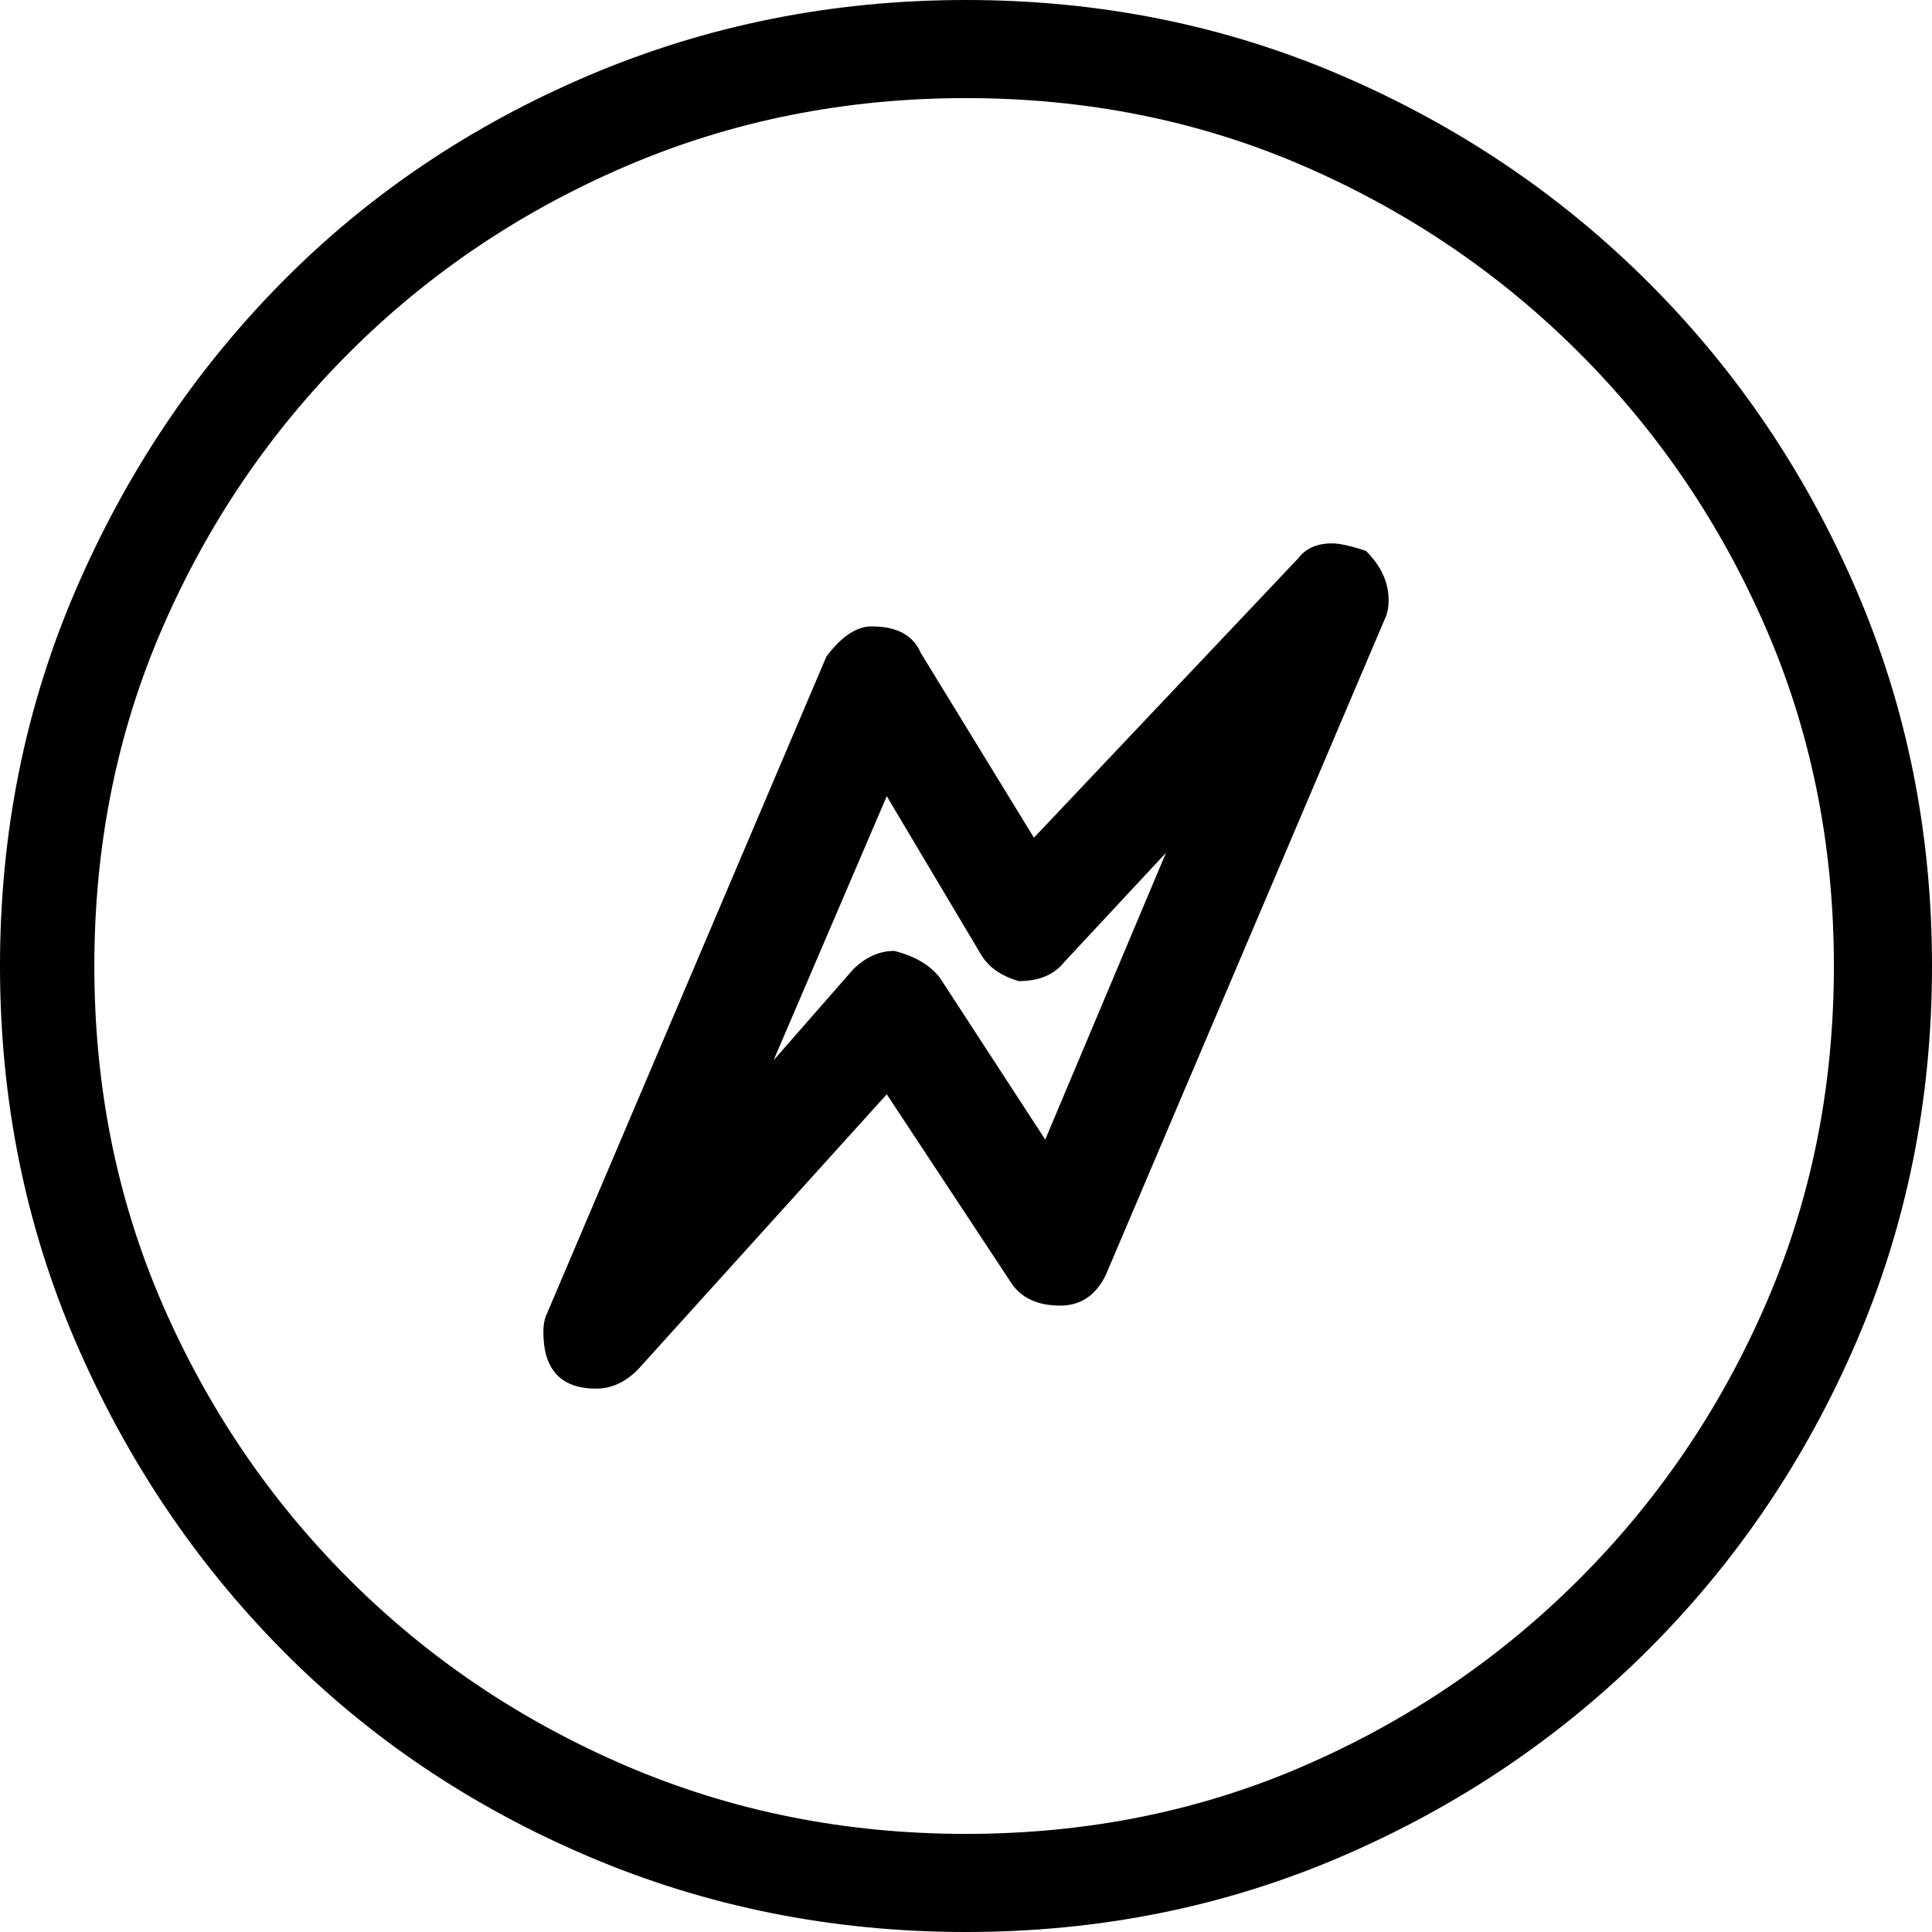
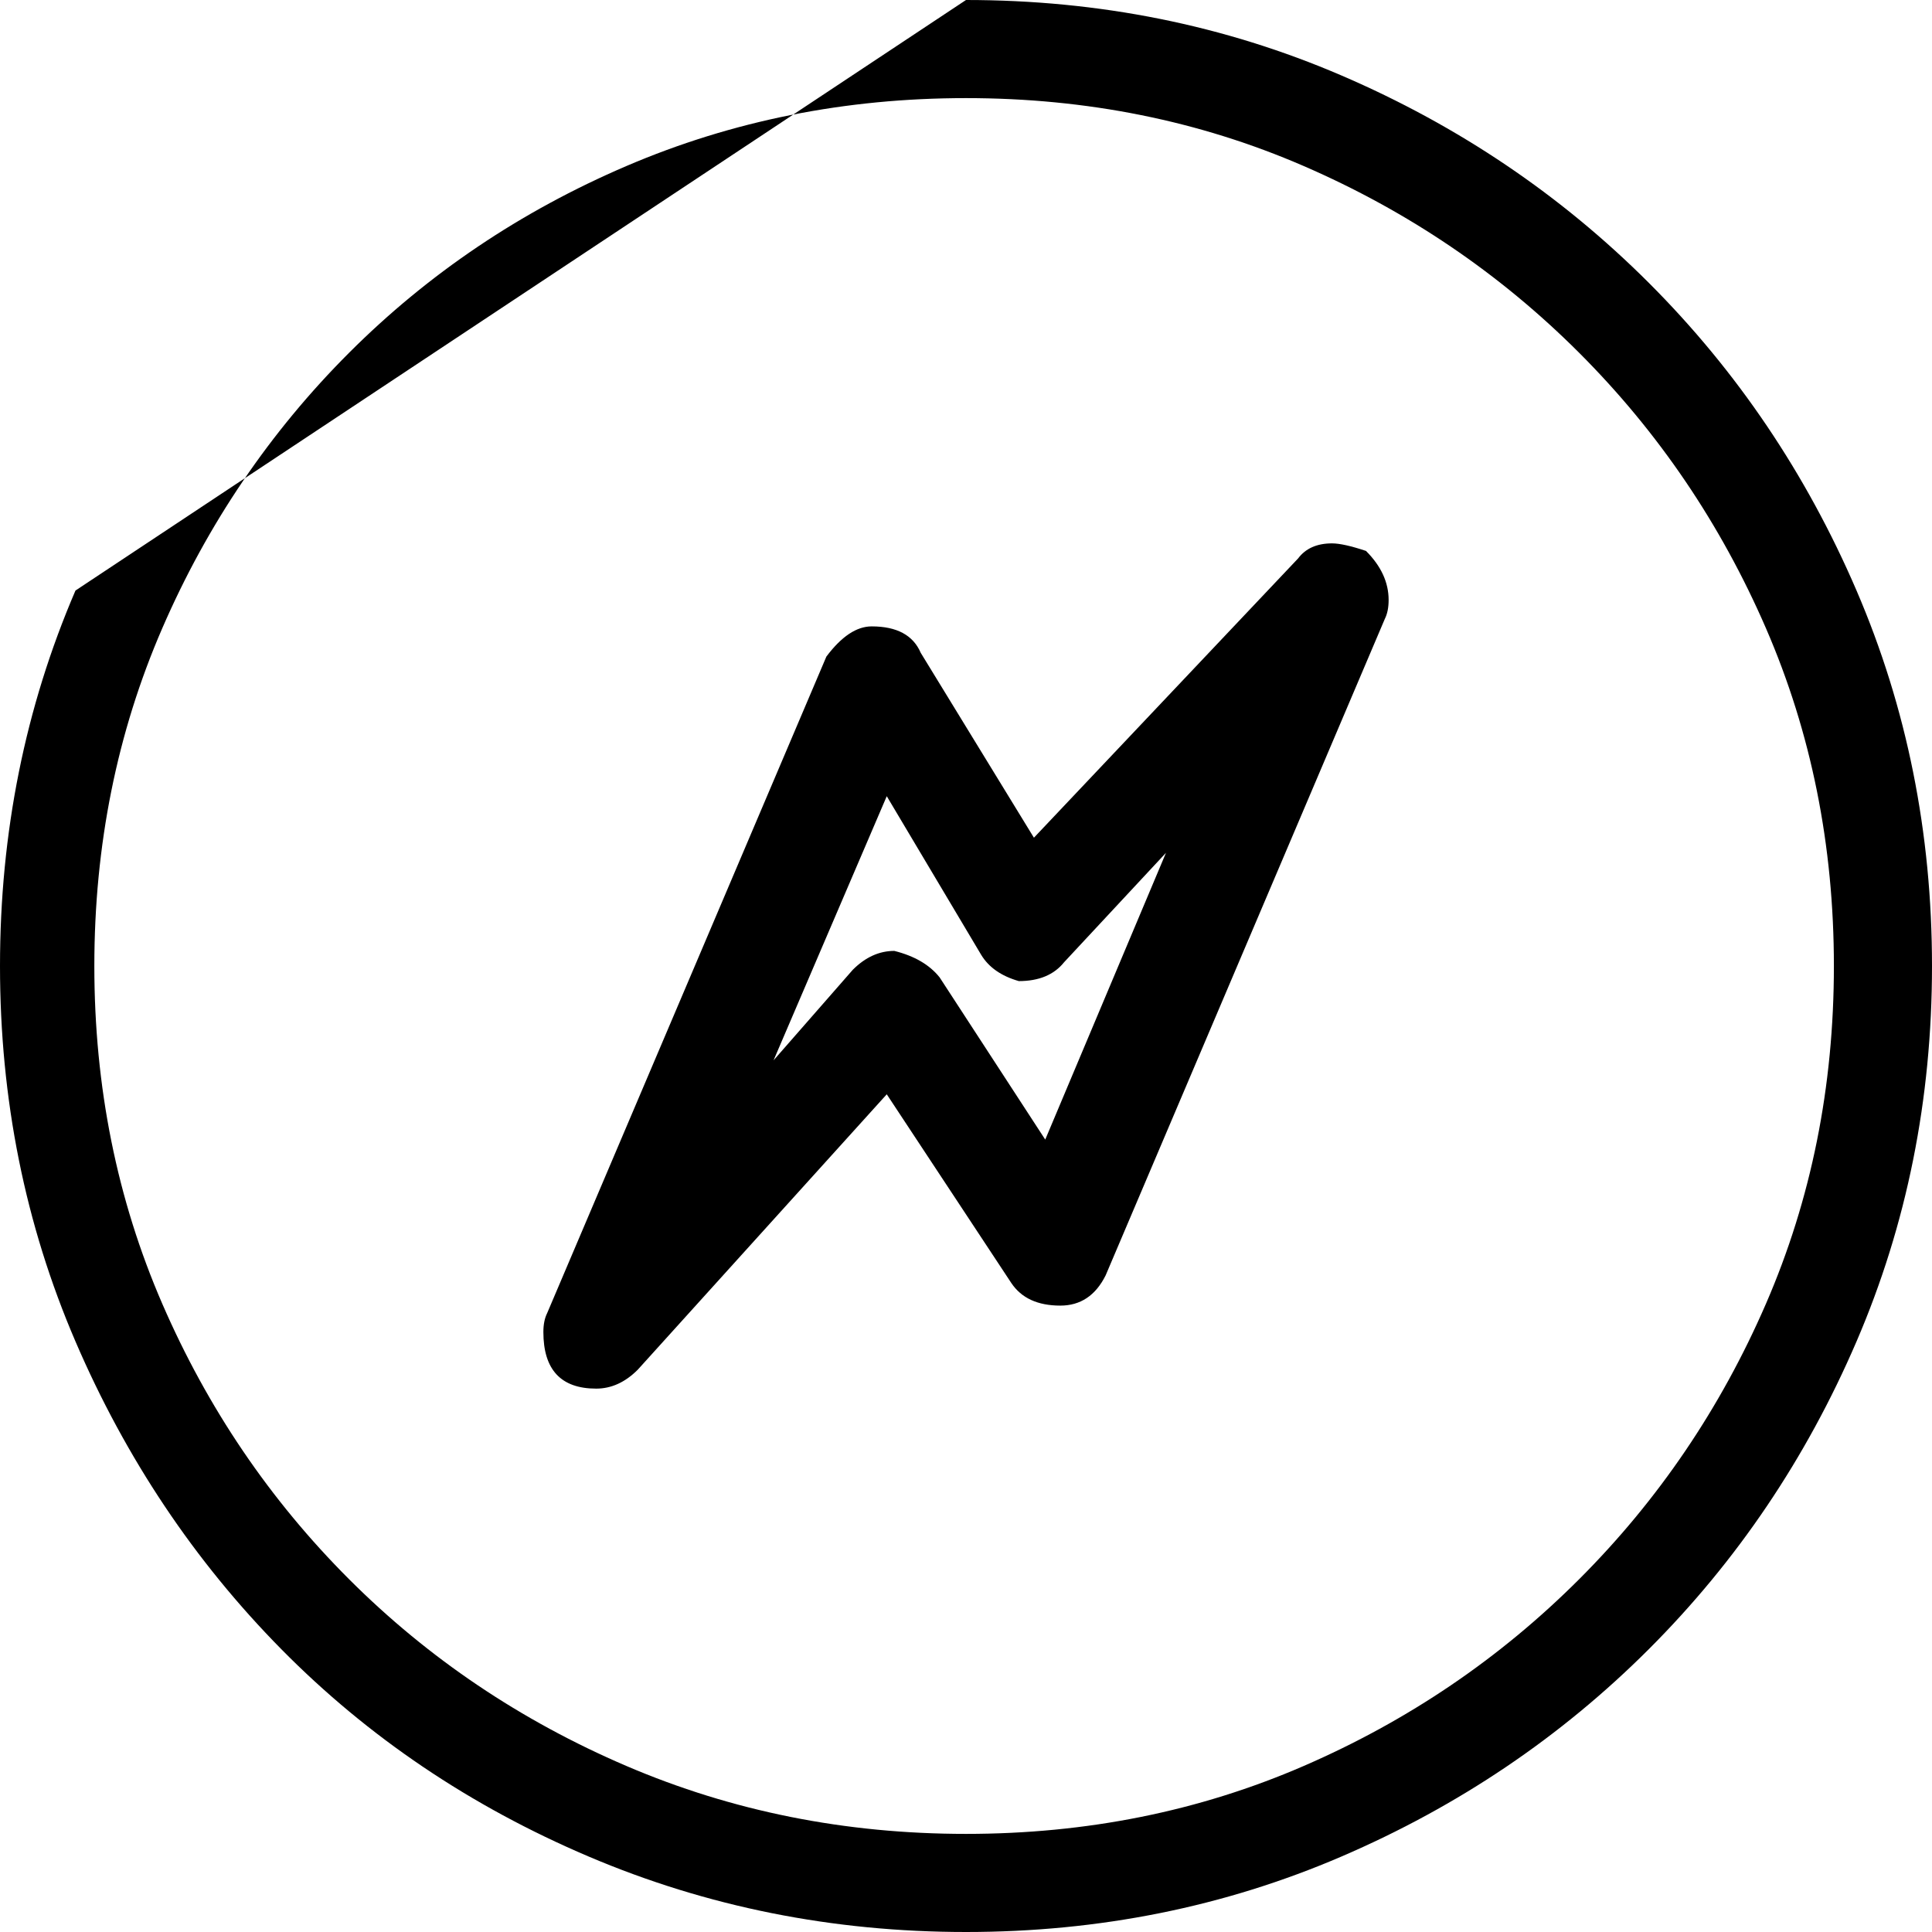
<svg xmlns="http://www.w3.org/2000/svg" viewBox="0 0 512 512">
-   <path d="M256 486q48 0 89.5-18t73-49.5 49.5-73 18-89.5-18-89.5-49.5-73-73-49.5T256 26t-90 18-73.5 49.5-49.5 73T25 256t18 89.5 49.5 73T166 468t90 18zm53-260l-27 29q-4 5-12 5-7-2-10-7l-25-42-30 70 21-24q5-5 11-5 8 2 12 7l28 43zM256 0q53 0 99.5 20T437 75t55 81.5 20 99.5-20 99.5-55 81.5-81.5 55-99.5 20-100-20-81.5-55T20 355.5 0 256t20-99.5T74.5 75 156 20 256 0zm106 146q6 6 6 13 0 3-1 5l-74 174q-4 8-12 8-9 0-13-6l-33-50-66 73q-5 5-11 5-14 0-14-15 0-3 1-5l74-174q6-8 12-8 10 0 13 7l30 49 70-74q3-4 9-4 3 0 9 2z" />
+   <path d="M256 486q48 0 89.5-18t73-49.5 49.5-73 18-89.5-18-89.5-49.5-73-73-49.5T256 26t-90 18-73.5 49.5-49.5 73T25 256t18 89.5 49.5 73T166 468t90 18zm53-260l-27 29q-4 5-12 5-7-2-10-7l-25-42-30 70 21-24q5-5 11-5 8 2 12 7l28 43zM256 0q53 0 99.5 20T437 75t55 81.5 20 99.5-20 99.5-55 81.5-81.5 55-99.5 20-100-20-81.5-55T20 355.5 0 256t20-99.5zm106 146q6 6 6 13 0 3-1 5l-74 174q-4 8-12 8-9 0-13-6l-33-50-66 73q-5 5-11 5-14 0-14-15 0-3 1-5l74-174q6-8 12-8 10 0 13 7l30 49 70-74q3-4 9-4 3 0 9 2z" />
</svg>